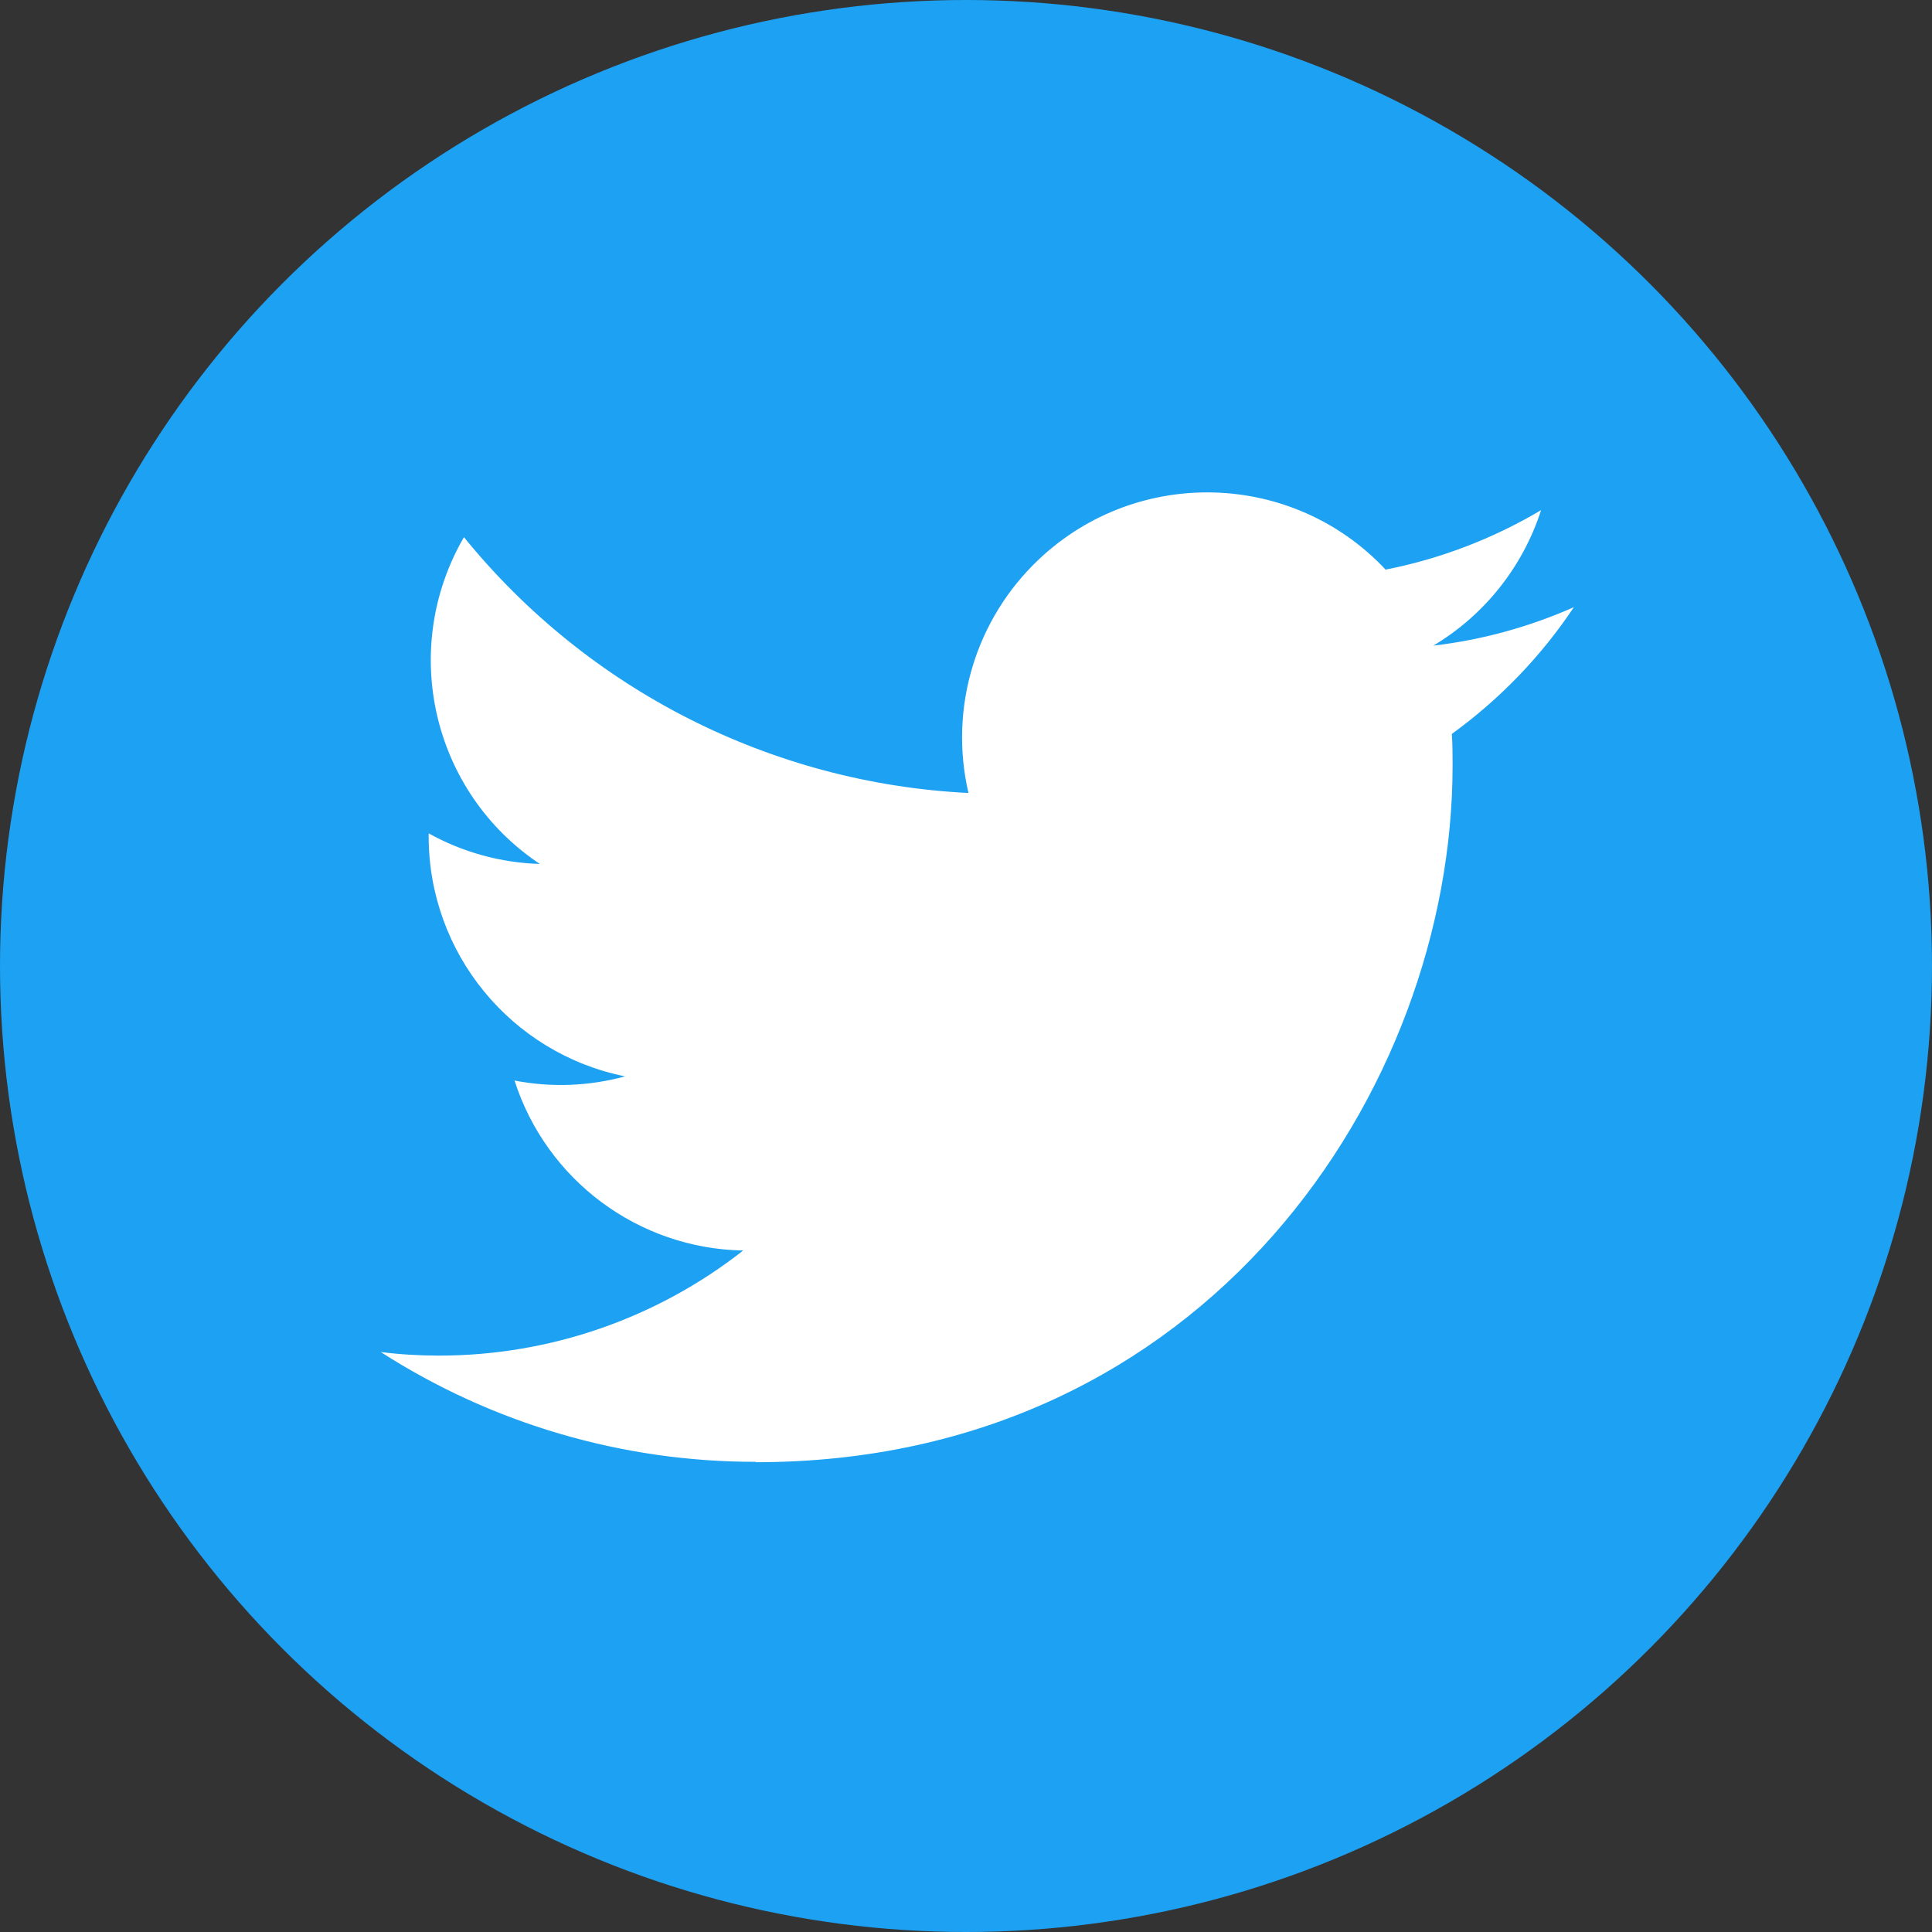
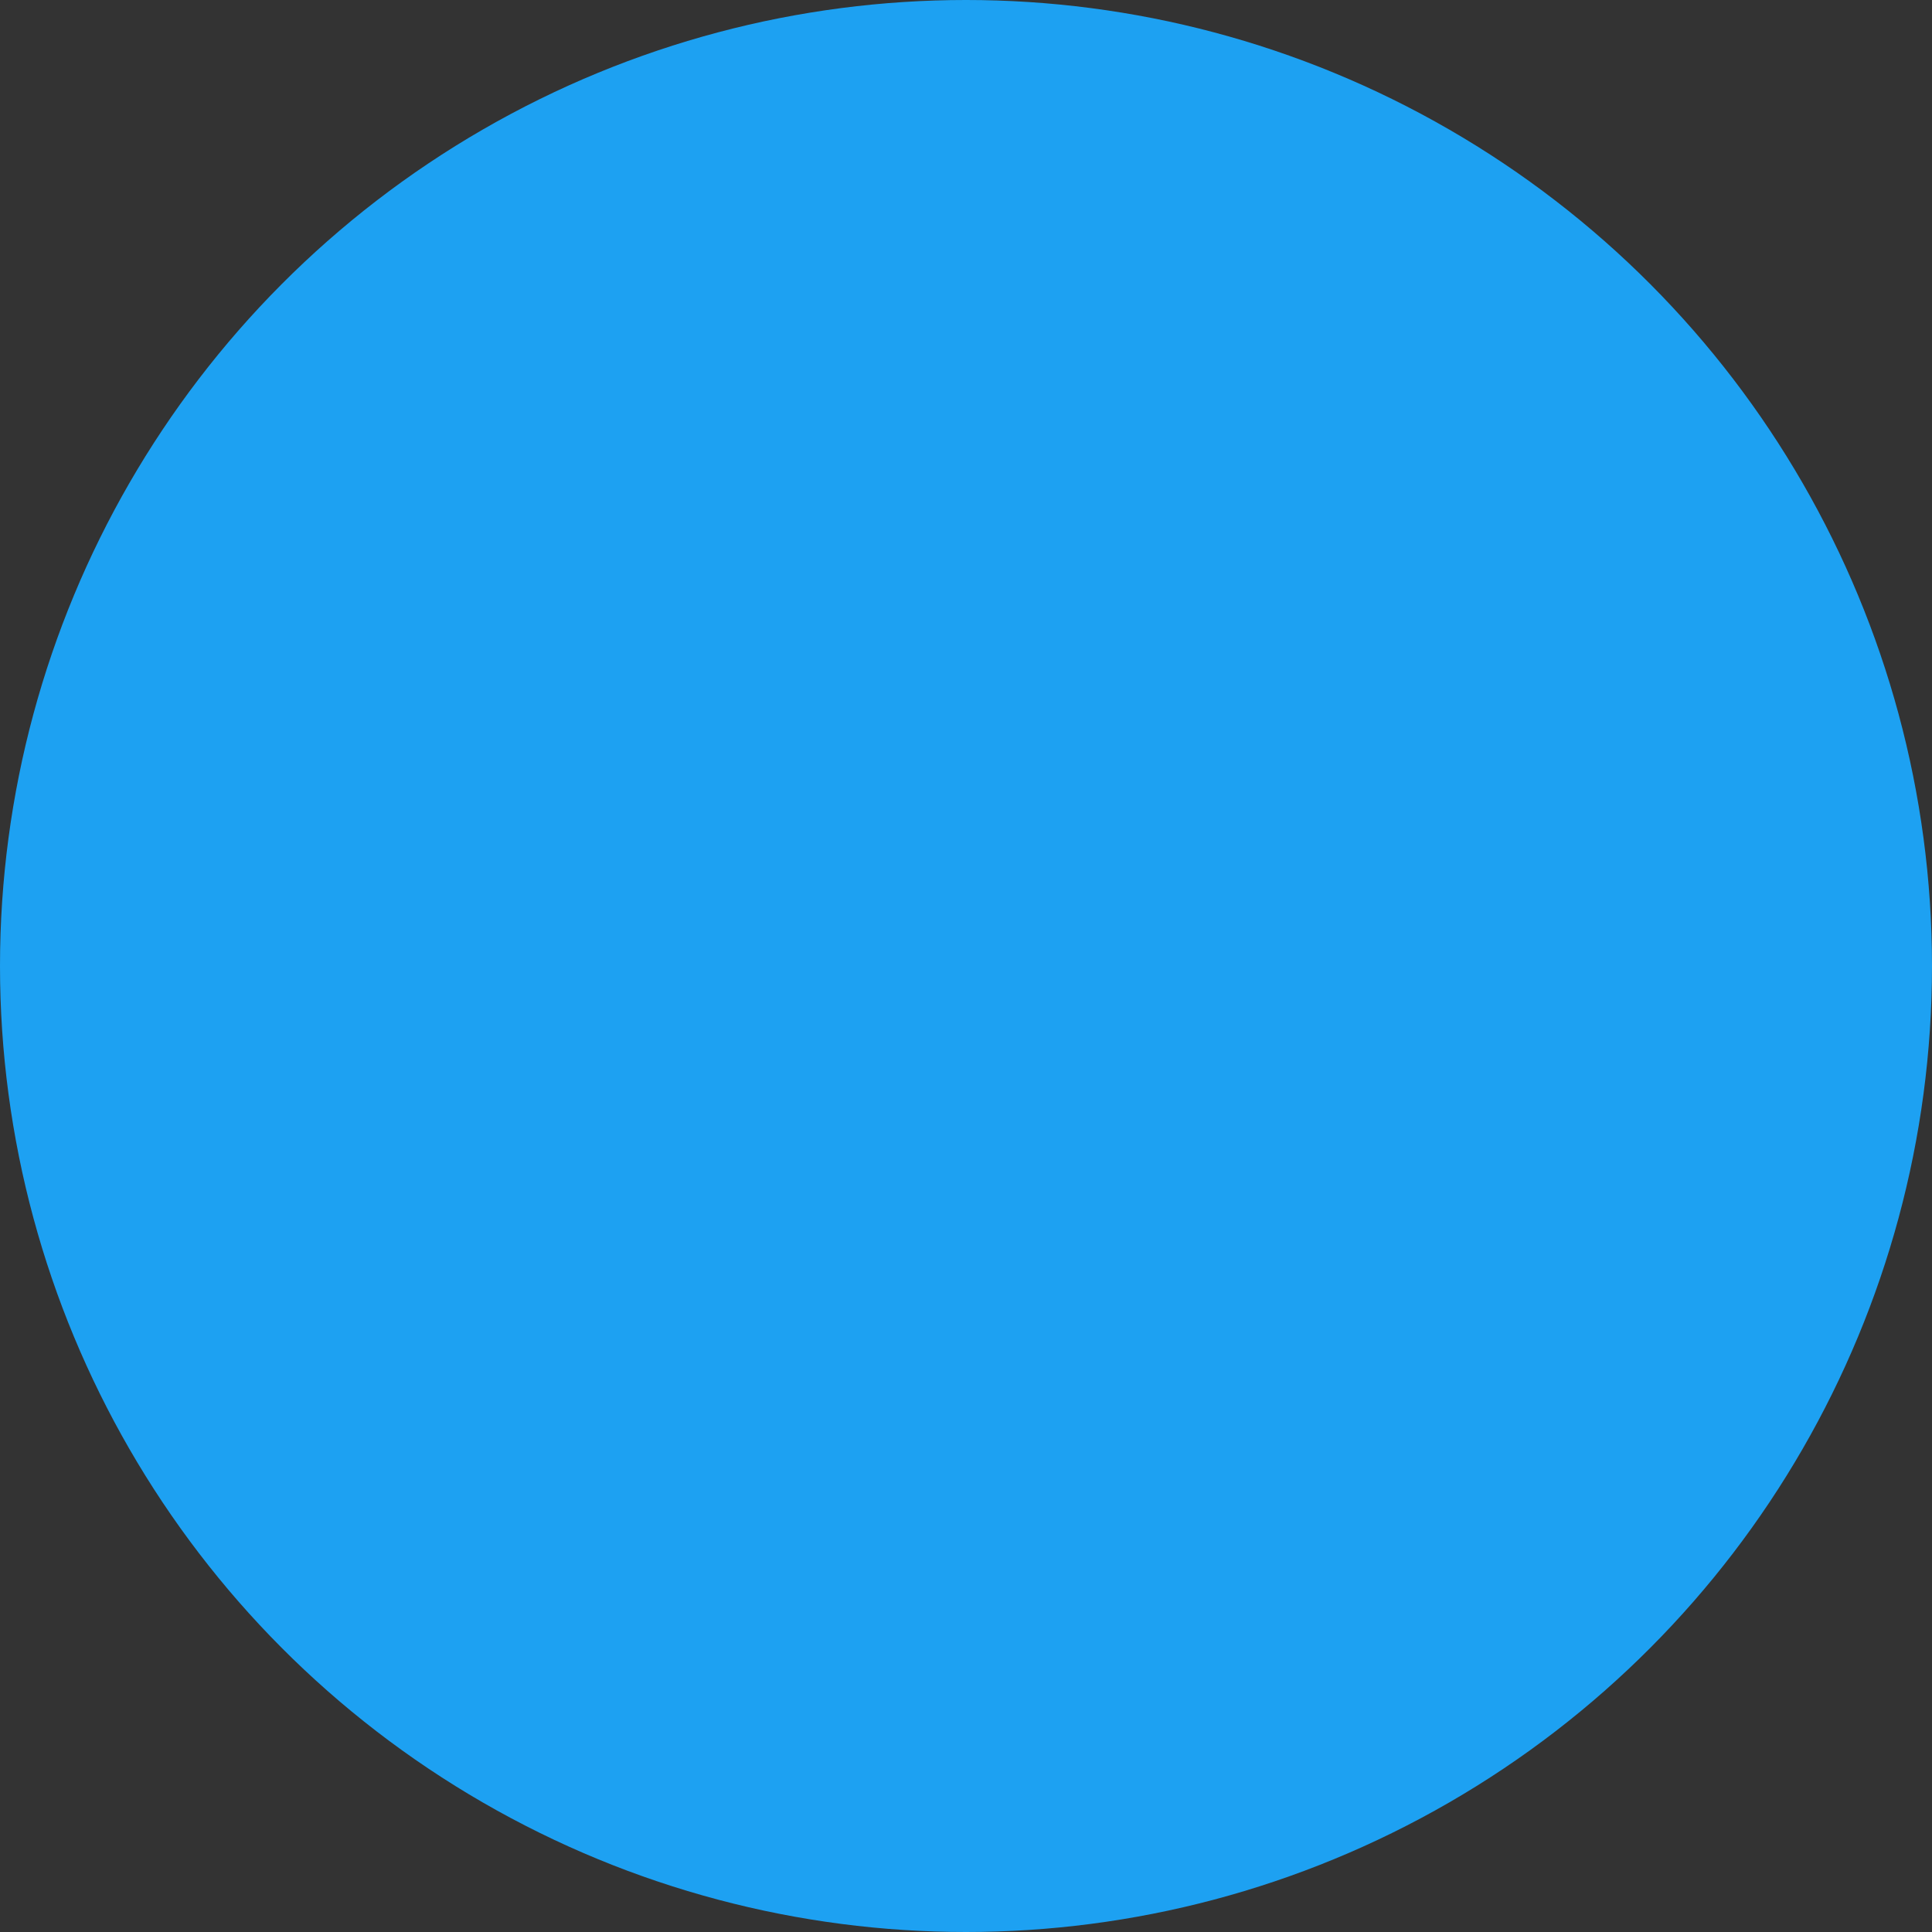
<svg xmlns="http://www.w3.org/2000/svg" version="1.1" id="Capa_2" x="0px" y="0px" viewBox="0 0 1024 1024" style="enable-background:new 0 0 1024 1024;" xml:space="preserve">
  <rect x="0" y="0" width="1024" height="1024" fill="#333333" stroke="none" />
  <style type="text/css">
	.st0{fill:#1DA1F2;}
	.st1{fill:#FFFFFF;}
	.st2{fill:none;}
</style>
  <circle class="st0" cx="512" cy="512" r="512" />
  <g id="Logo_FIXED">
-     <path class="st1" d="M400.7,775c238.7,0,369.2-197.7,369.2-369.2c0-5.6,0-11.2-0.4-16.8c25.4-18.4,47.3-41.1,64.7-67.2   c-23.7,10.5-48.8,17.4-74.5,20.4c27.1-16.2,47.4-41.7,57.1-71.8c-25.5,15.1-53.3,25.8-82.4,31.5c-49.1-52.3-131.3-54.8-183.6-5.6   c-33.7,31.7-48,78.9-37.5,124c-104.3-5.2-201.6-54.5-267.4-135.6c-34.4,59.3-16.9,135.1,40.2,173.2c-20.7-0.6-40.9-6.2-58.9-16.2   c0,0.5,0,1.1,0,1.6c0,61.8,43.6,115,104.1,127.2c-19.1,5.2-39.1,6-58.6,2.2c17,52.9,65.7,89.1,121.2,90.1   c-46,36.1-102.7,55.7-161.2,55.7c-10.3,0-20.6-0.6-30.9-1.9c59.3,38.1,128.4,58.3,198.9,58.2" />
    <rect x="12" y="12" class="st2" width="1012" height="1012" />
  </g>
</svg>